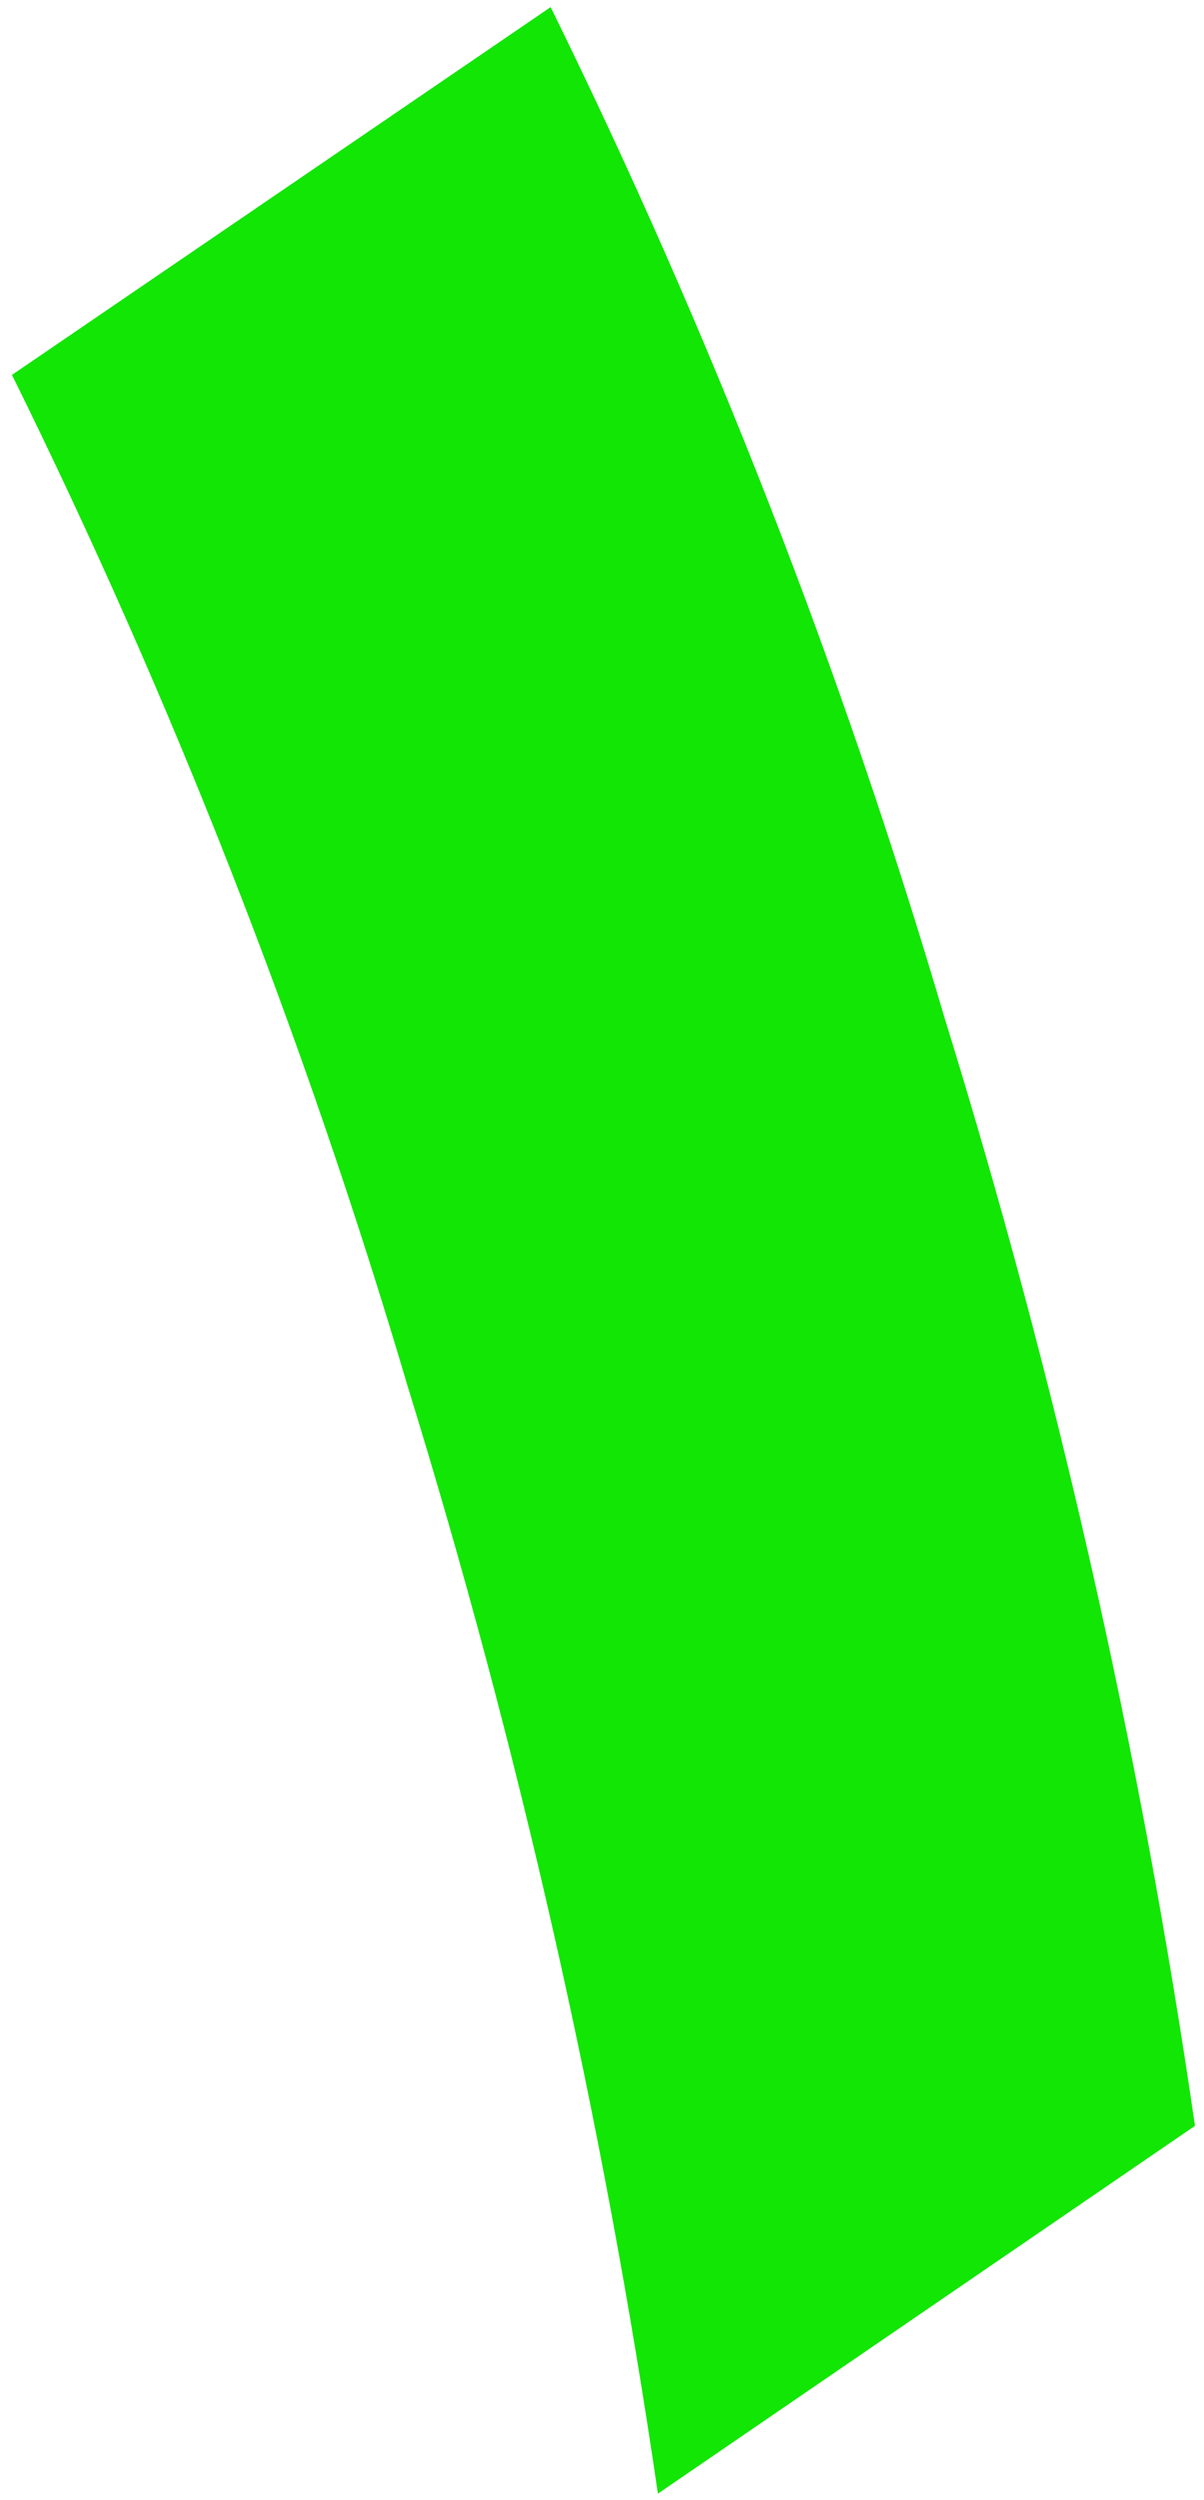
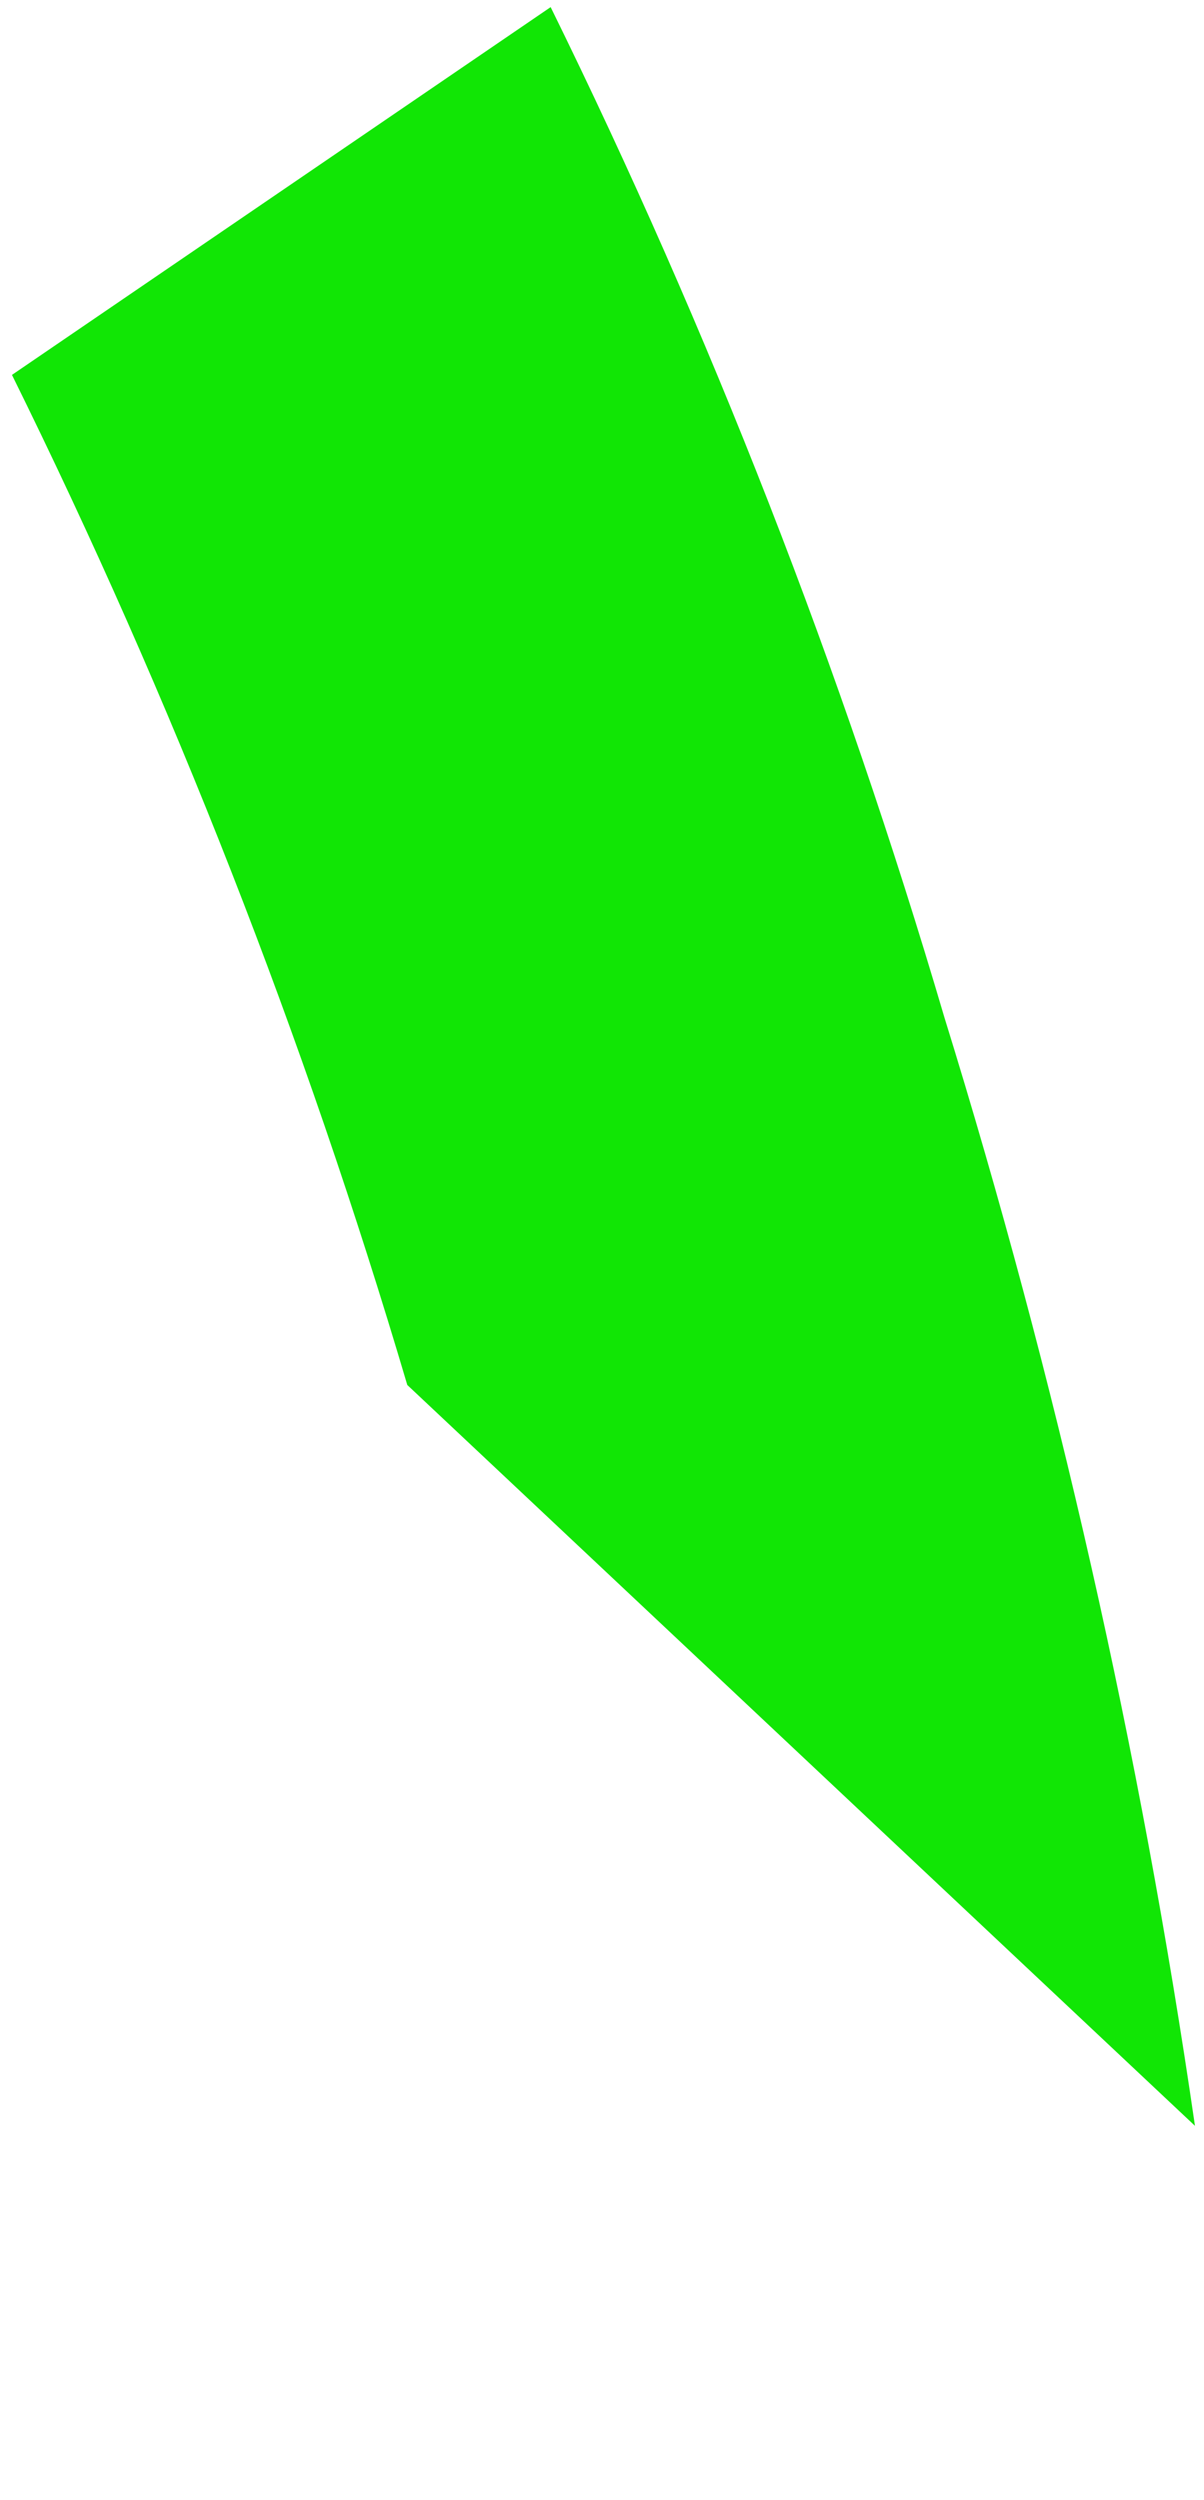
<svg xmlns="http://www.w3.org/2000/svg" width="80" height="166" viewBox="0 0 80 166" fill="none">
-   <path d="M79.4 141.169C75.775 116.231 70.207 91.615 62.746 67.546C55.953 44.482 47.202 22.042 36.588 0.472L0.795 24.896C11.45 46.461 20.238 68.901 27.062 91.971C34.502 116.045 40.07 140.659 43.716 165.593L79.4 141.169Z" fill="#11E605" />
+   <path d="M79.4 141.169C75.775 116.231 70.207 91.615 62.746 67.546C55.953 44.482 47.202 22.042 36.588 0.472L0.795 24.896C11.45 46.461 20.238 68.901 27.062 91.971L79.4 141.169Z" fill="#11E605" />
</svg>